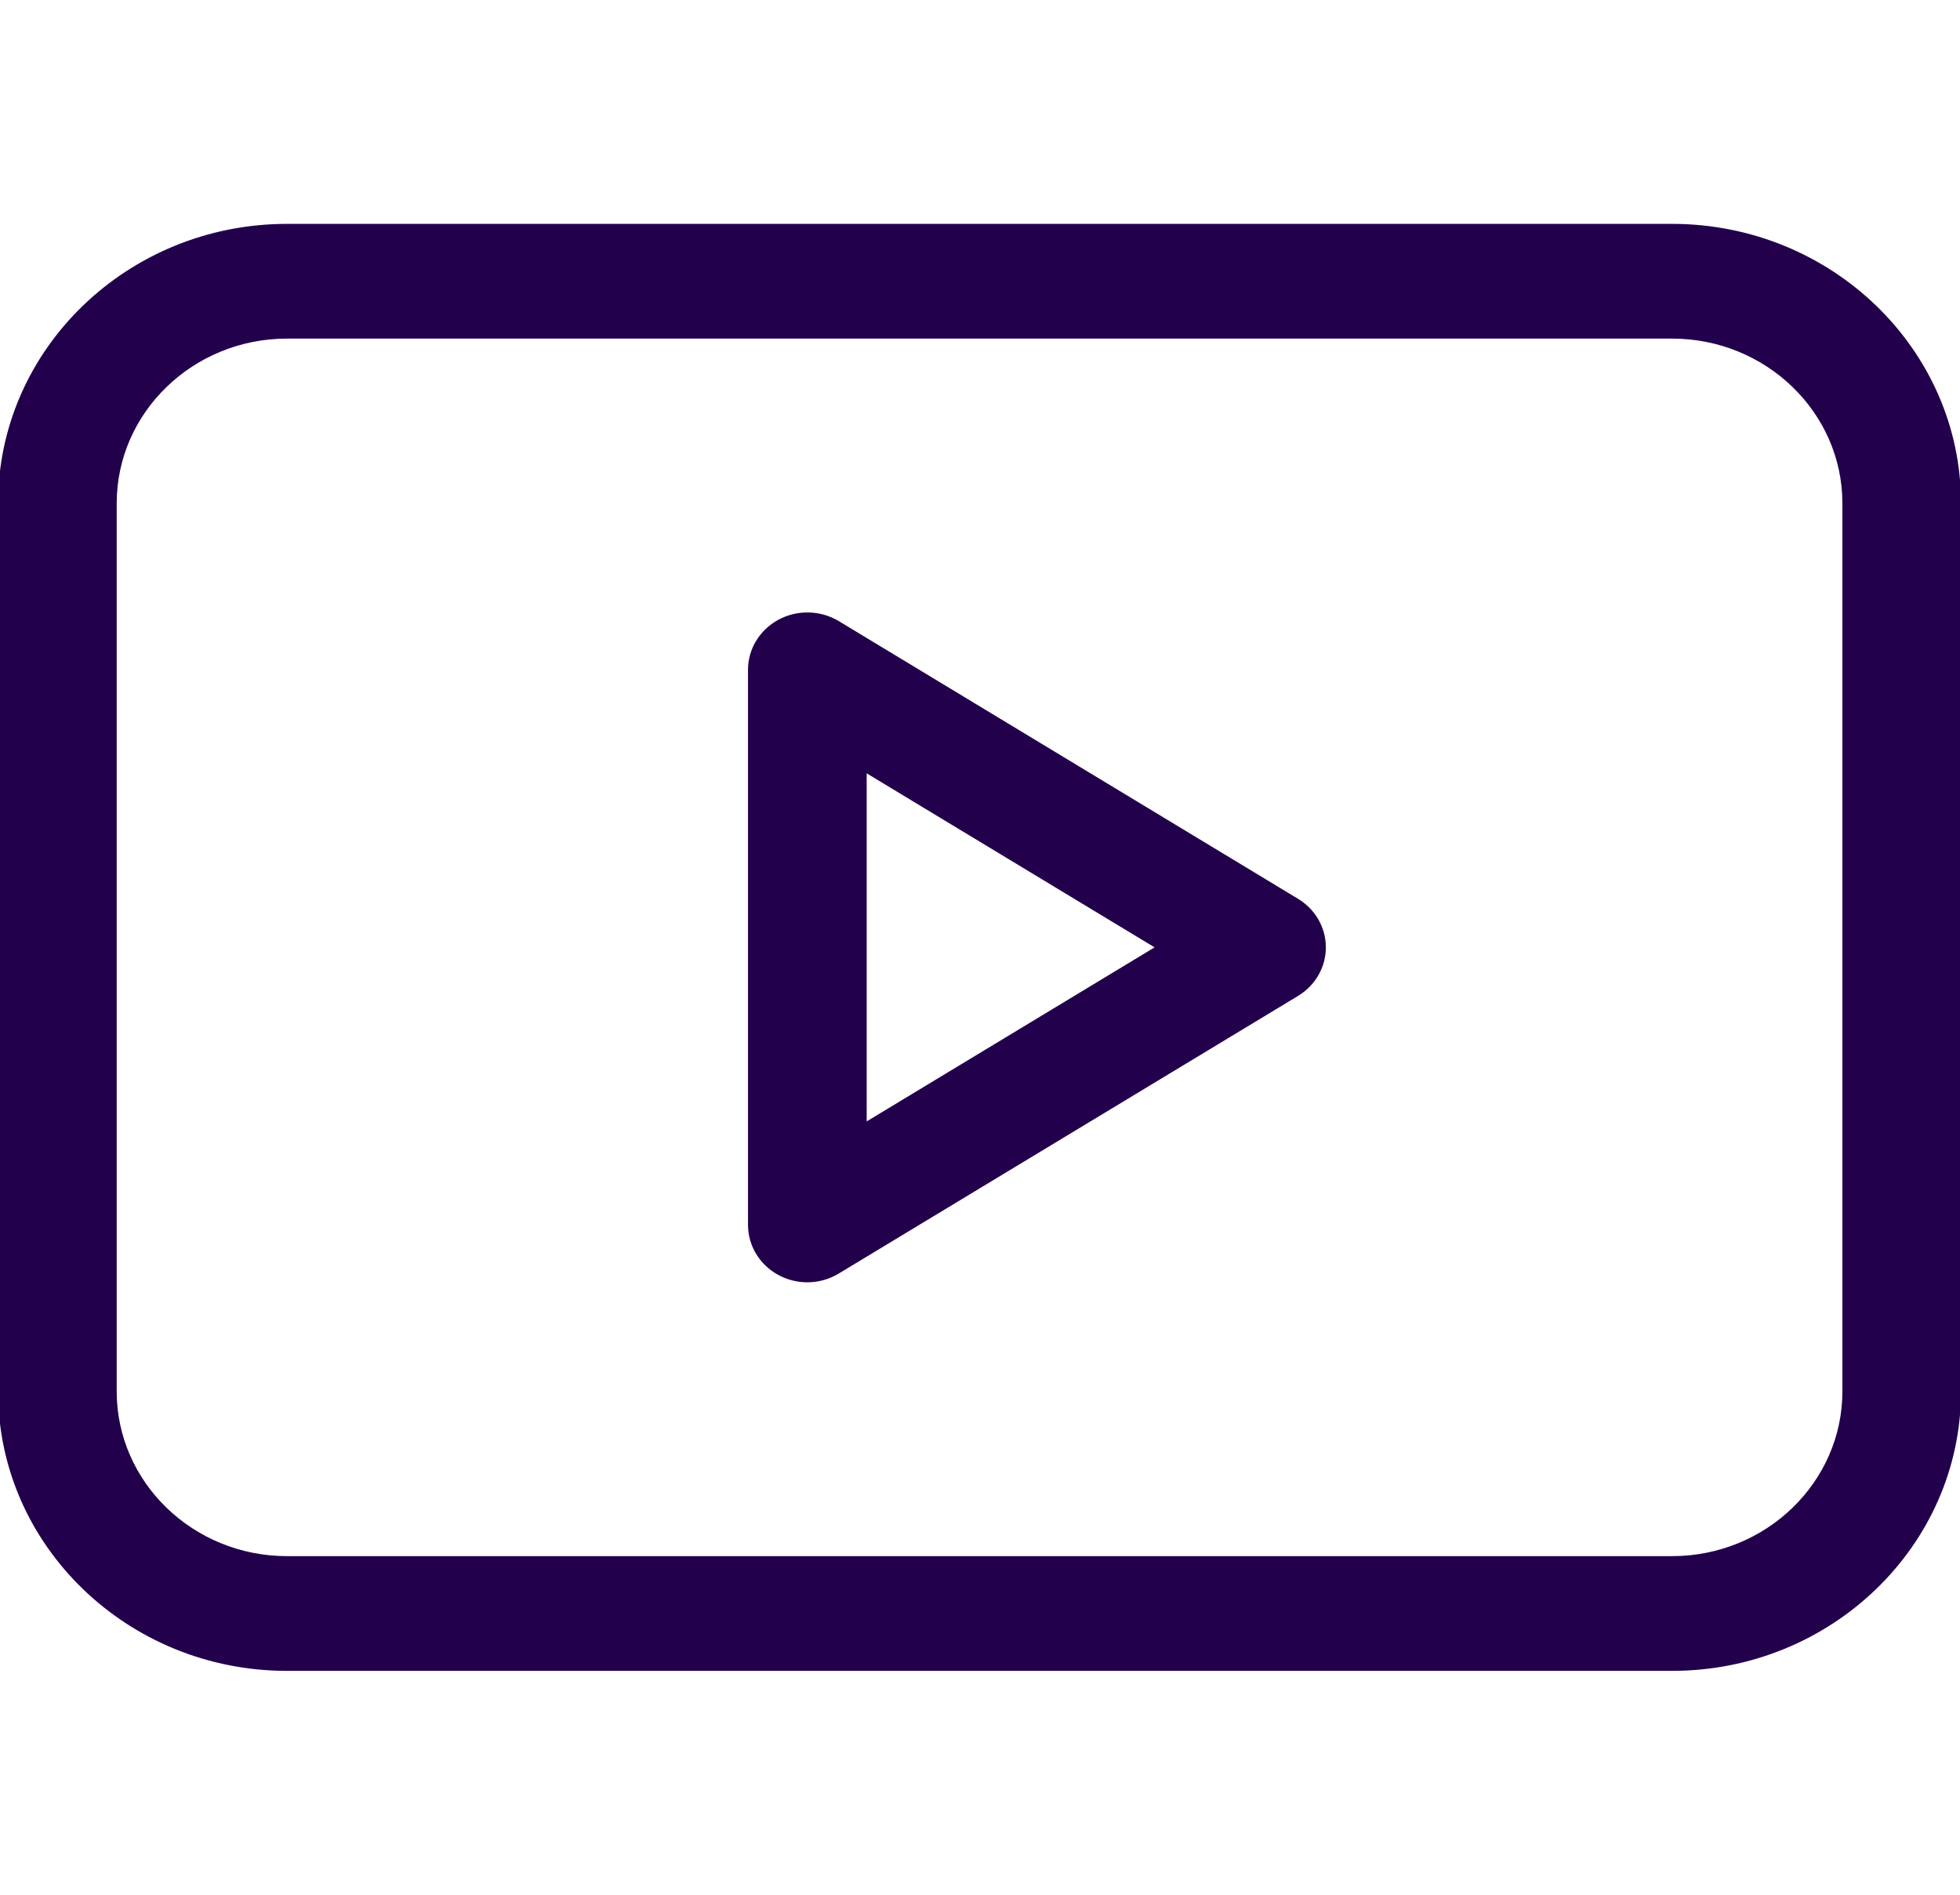
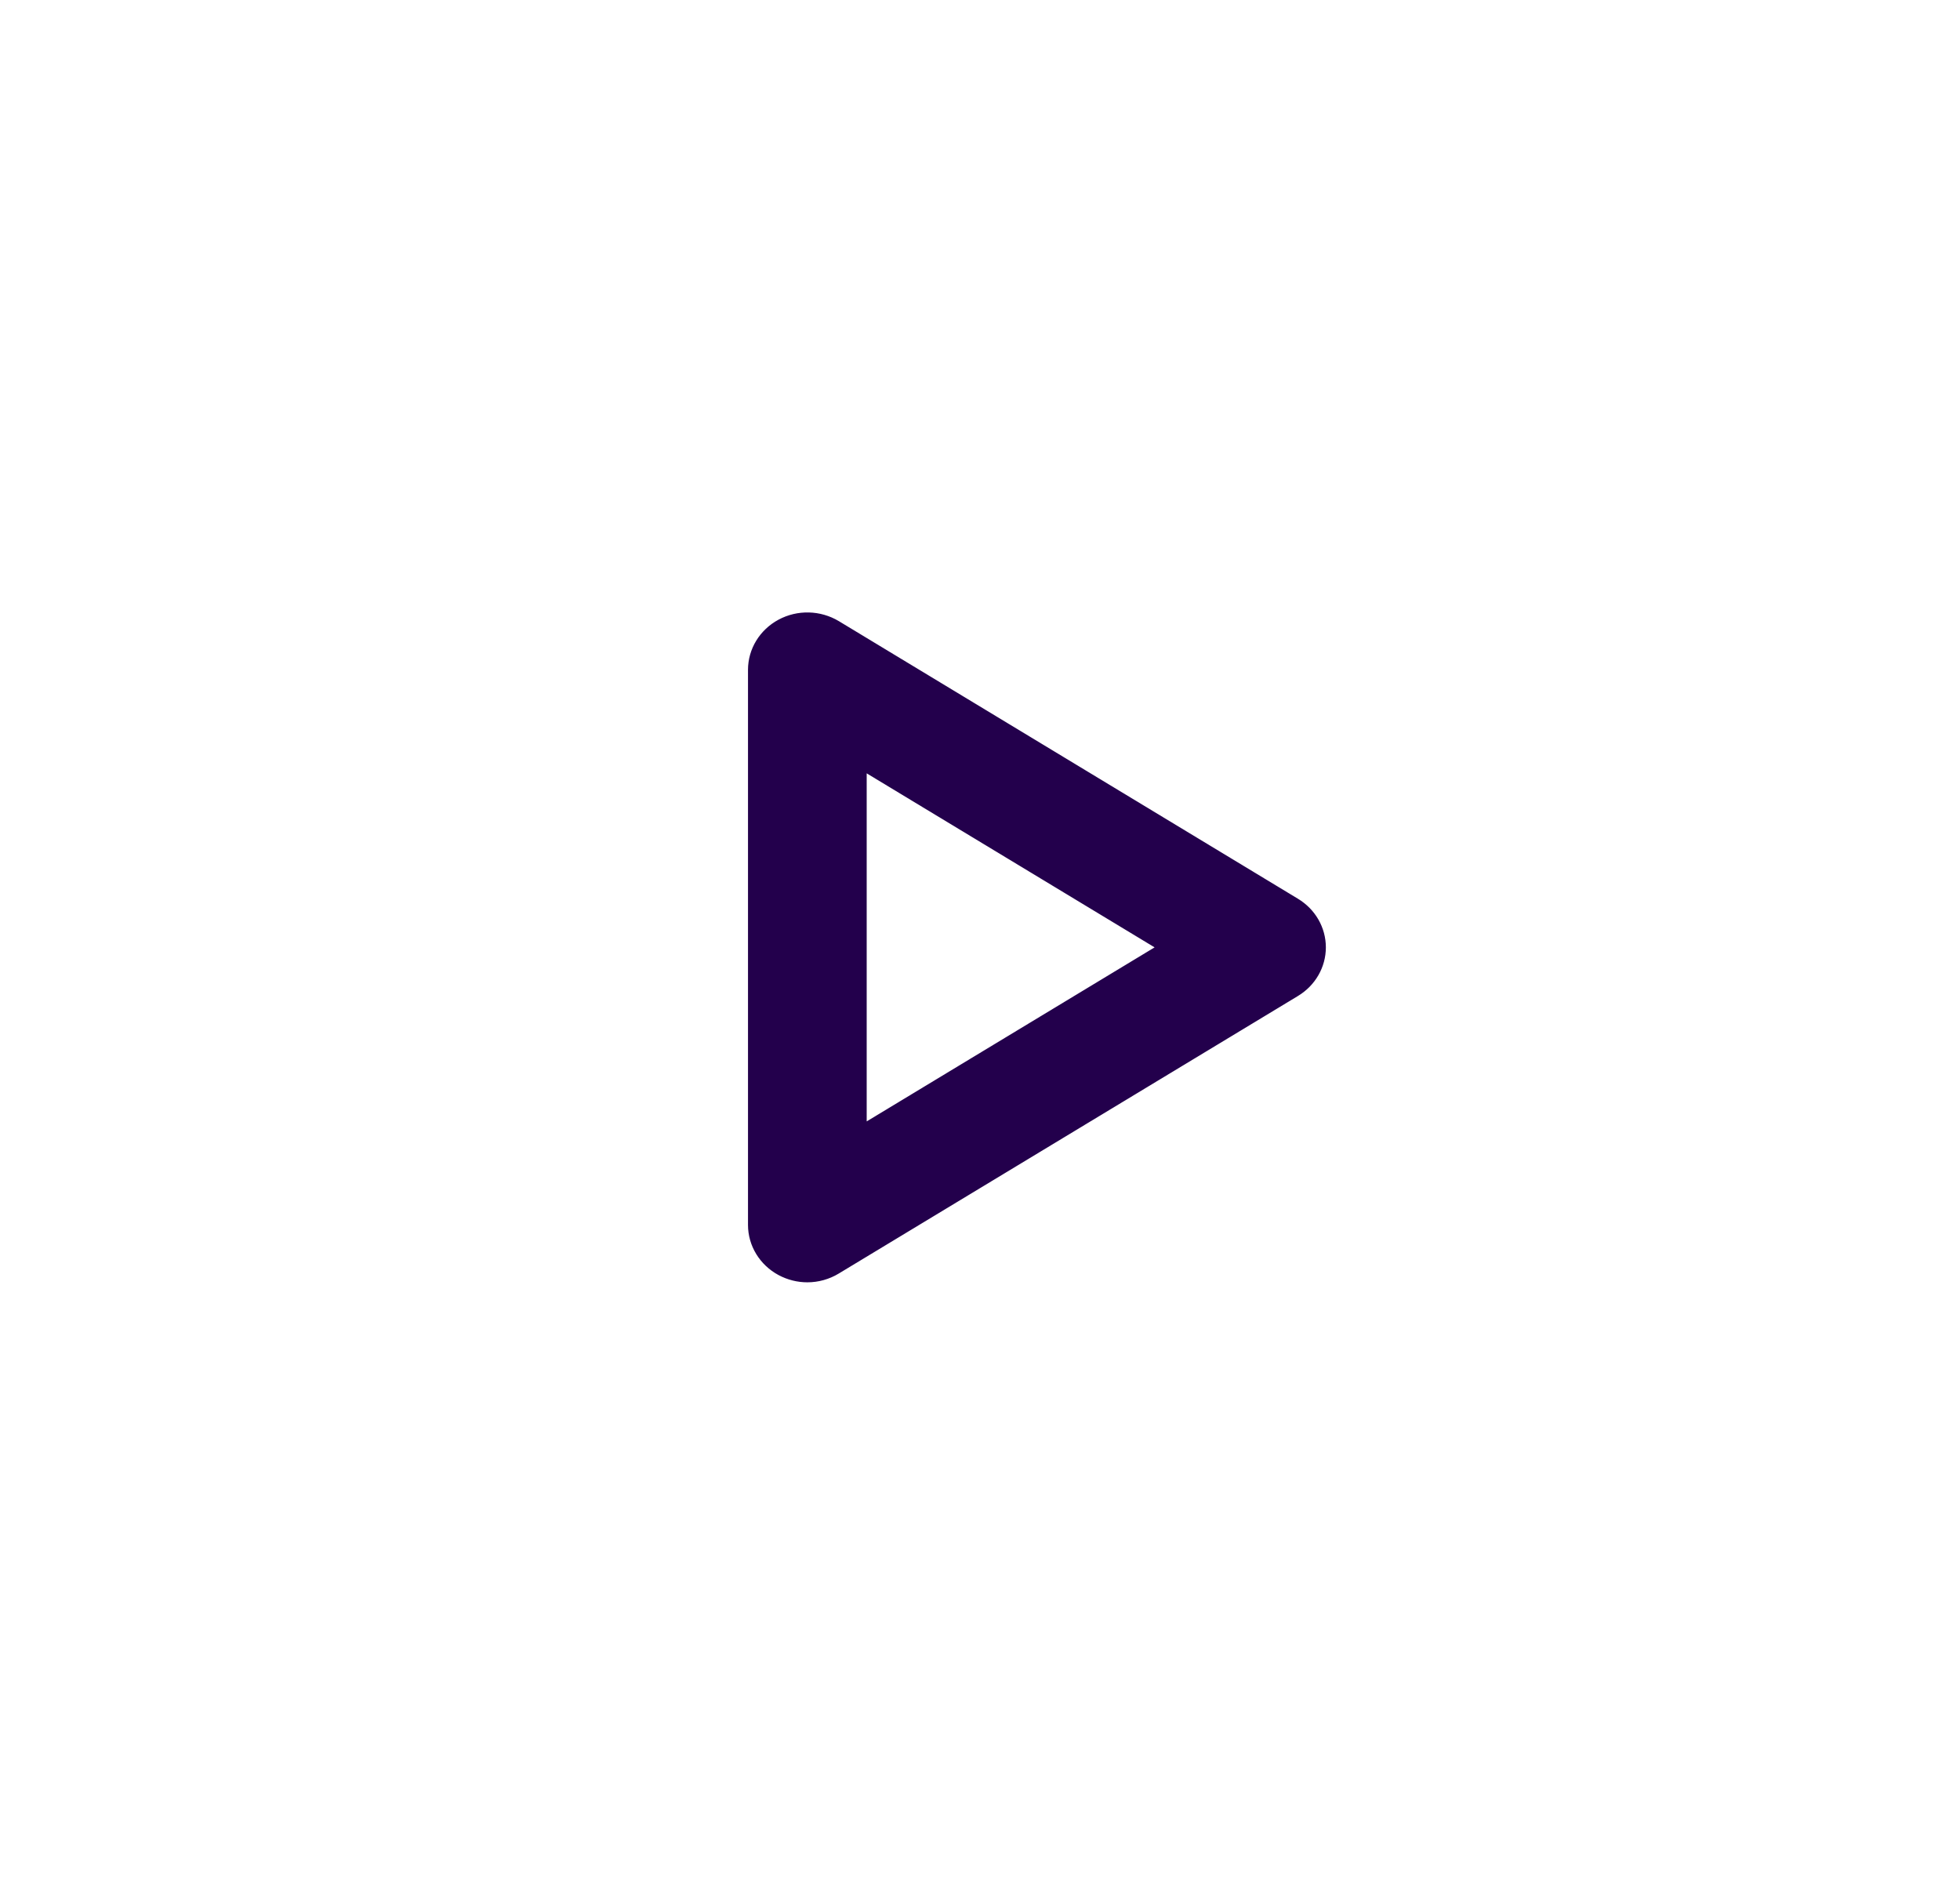
<svg xmlns="http://www.w3.org/2000/svg" width="30" height="29" xml:space="preserve" overflow="hidden">
  <defs>
    <clipPath id="clip0">
      <rect x="46" y="186" width="30" height="29" />
    </clipPath>
  </defs>
  <g clip-path="url(#clip0)" transform="translate(-46 -186)">
    <path d="M19.198 13.78 12.402 9.531C12.139 9.368 11.809 9.359 11.539 9.509 11.269 9.659 11.101 9.943 11.101 10.252L11.101 18.748C11.101 19.057 11.269 19.341 11.539 19.491 11.668 19.562 11.809 19.598 11.951 19.598 12.108 19.598 12.264 19.554 12.401 19.468L19.198 15.22C19.447 15.065 19.598 14.793 19.598 14.5 19.598 14.207 19.447 13.935 19.198 13.78ZM12.801 17.215 12.801 11.785 17.145 14.5Z" stroke="#23004C" stroke-width="0.057" fill="#23004C" transform="matrix(1.034 0 0 1 46 186)" />
-     <path d="M24.752 3.455 4.248 3.455C1.906 3.455 0 5.361 0 7.703L0 21.297C0 23.639 1.906 25.545 4.248 25.545L24.752 25.545C27.094 25.545 29 23.639 29 21.297L29 7.703C29 5.361 27.094 3.455 24.752 3.455ZM27.301 21.297C27.301 22.702 26.157 23.846 24.752 23.846L4.248 23.846C2.843 23.846 1.699 22.702 1.699 21.297L1.699 7.703C1.699 6.298 2.843 5.154 4.248 5.154L24.752 5.154C26.157 5.154 27.301 6.298 27.301 7.703Z" stroke="#23004C" stroke-width="0.057" fill="#23004C" transform="matrix(1.034 0 0 1 46 186)" />
  </g>
</svg>